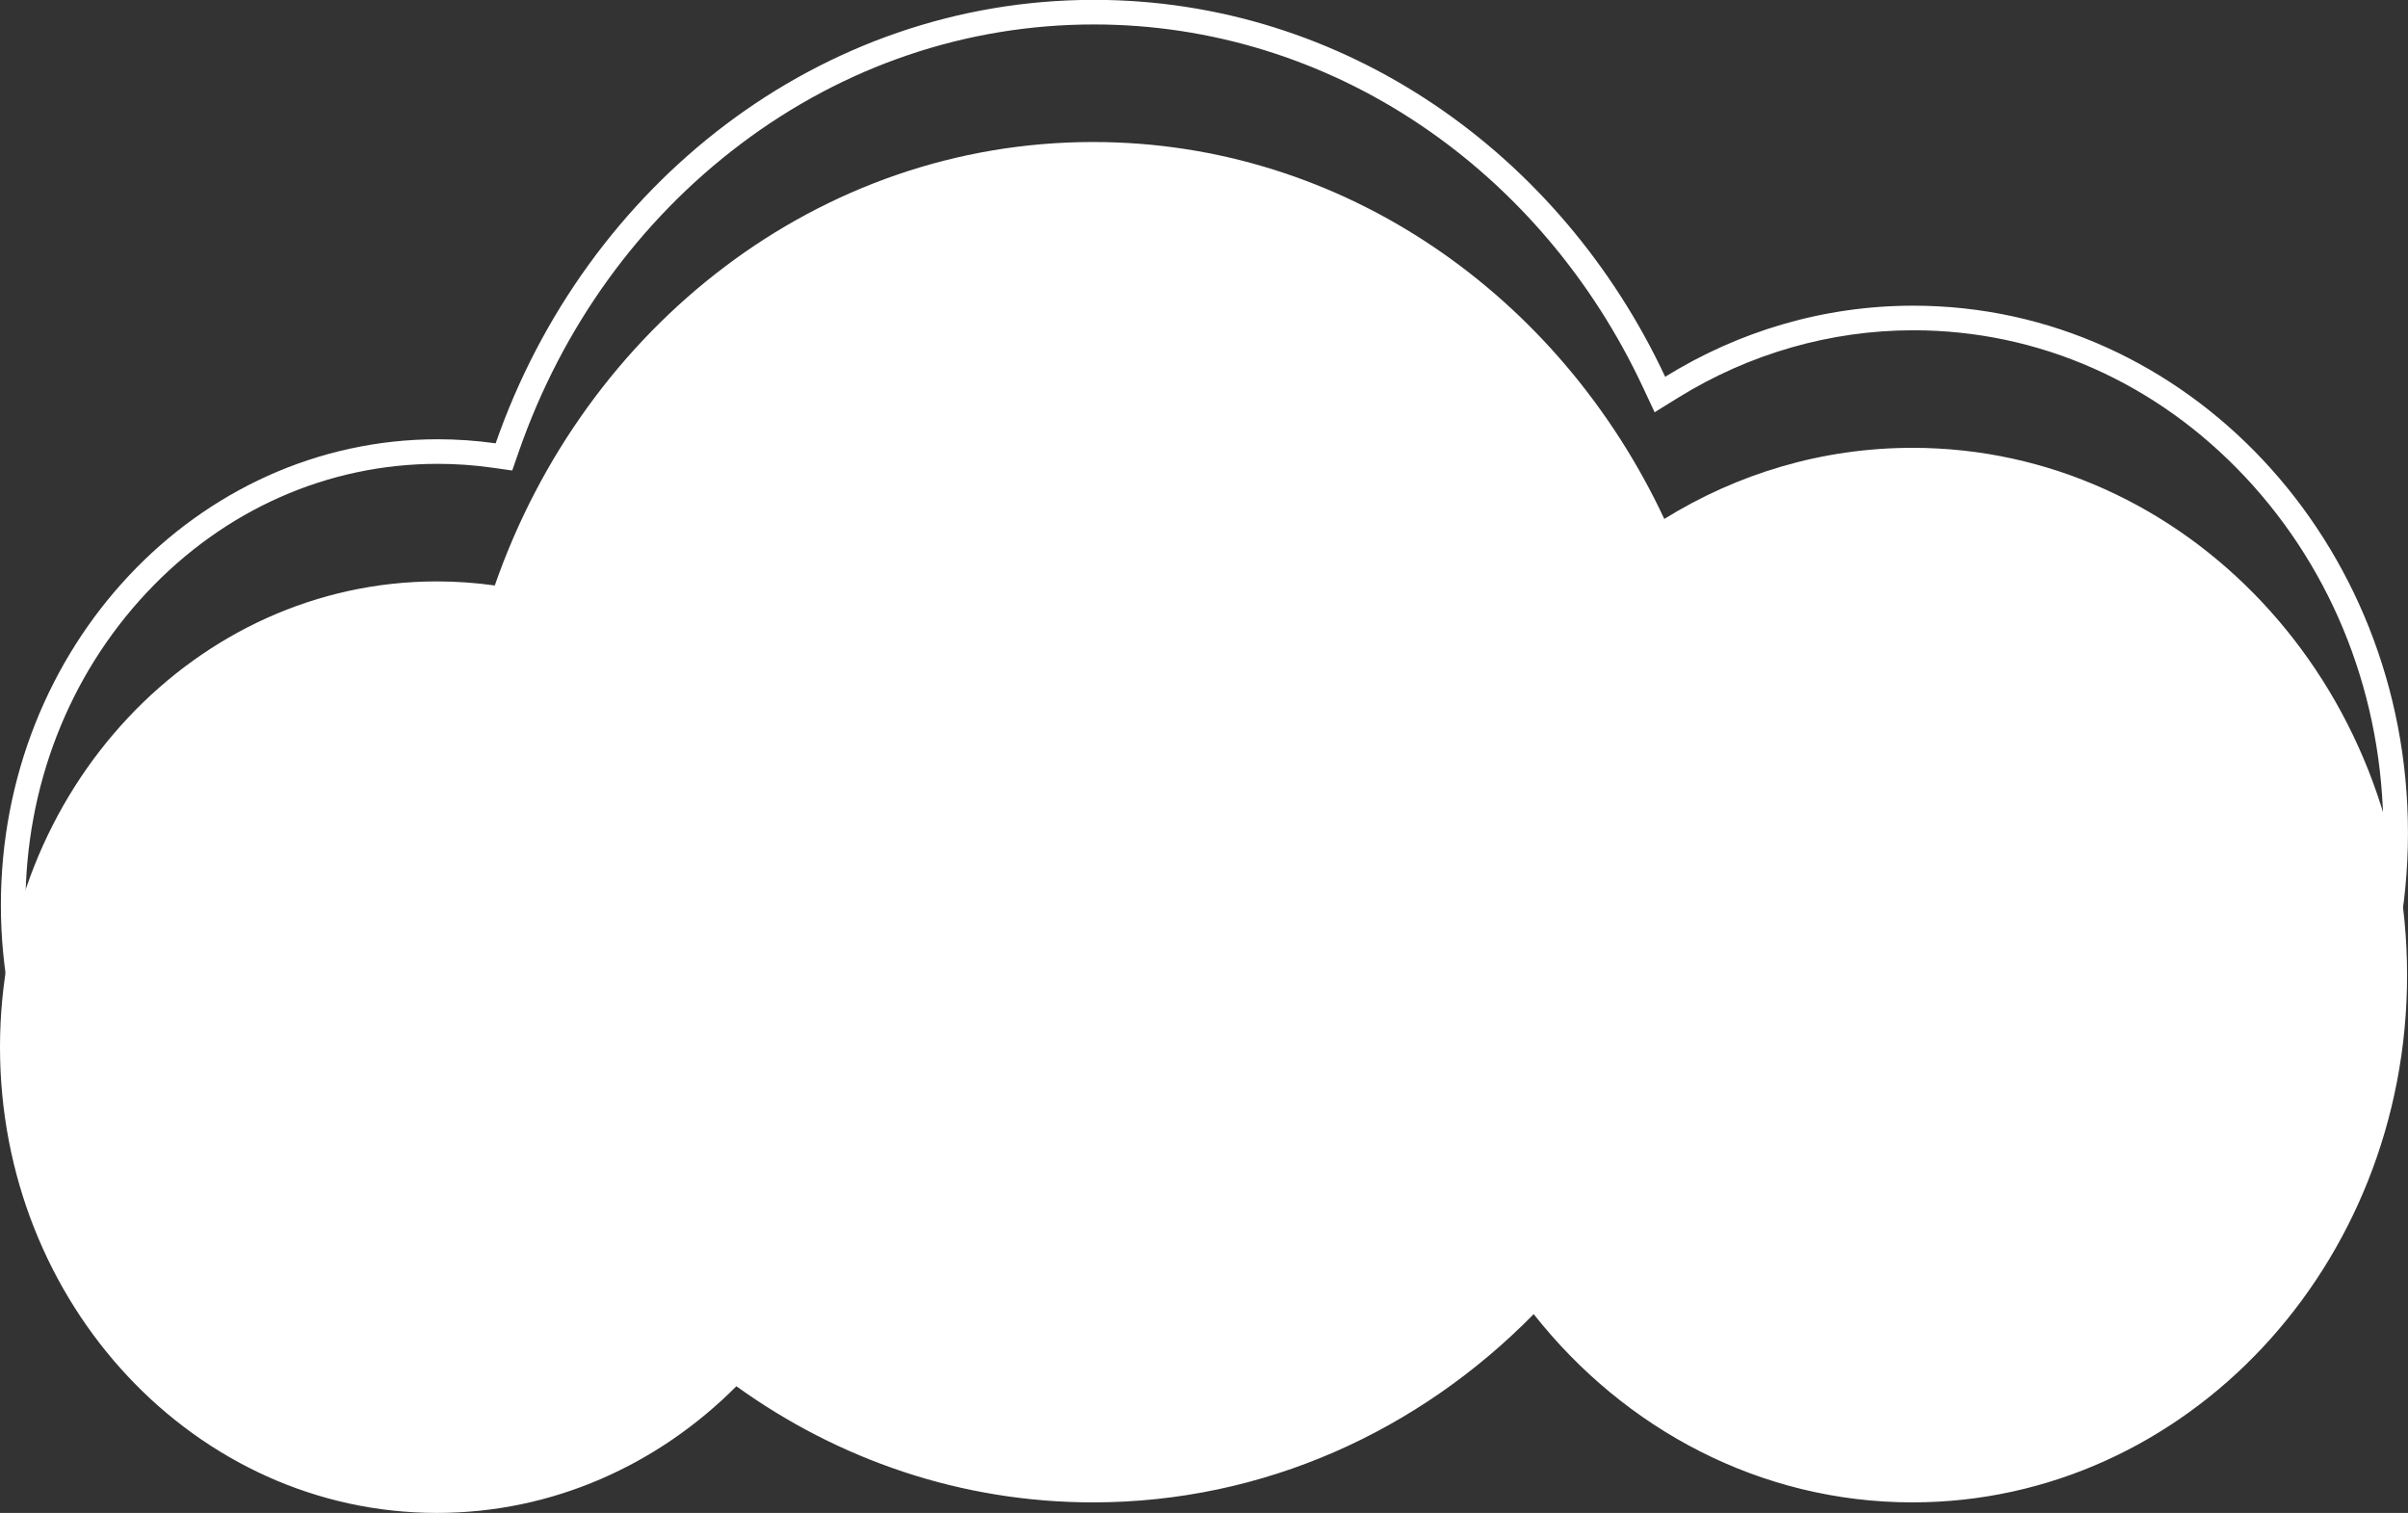
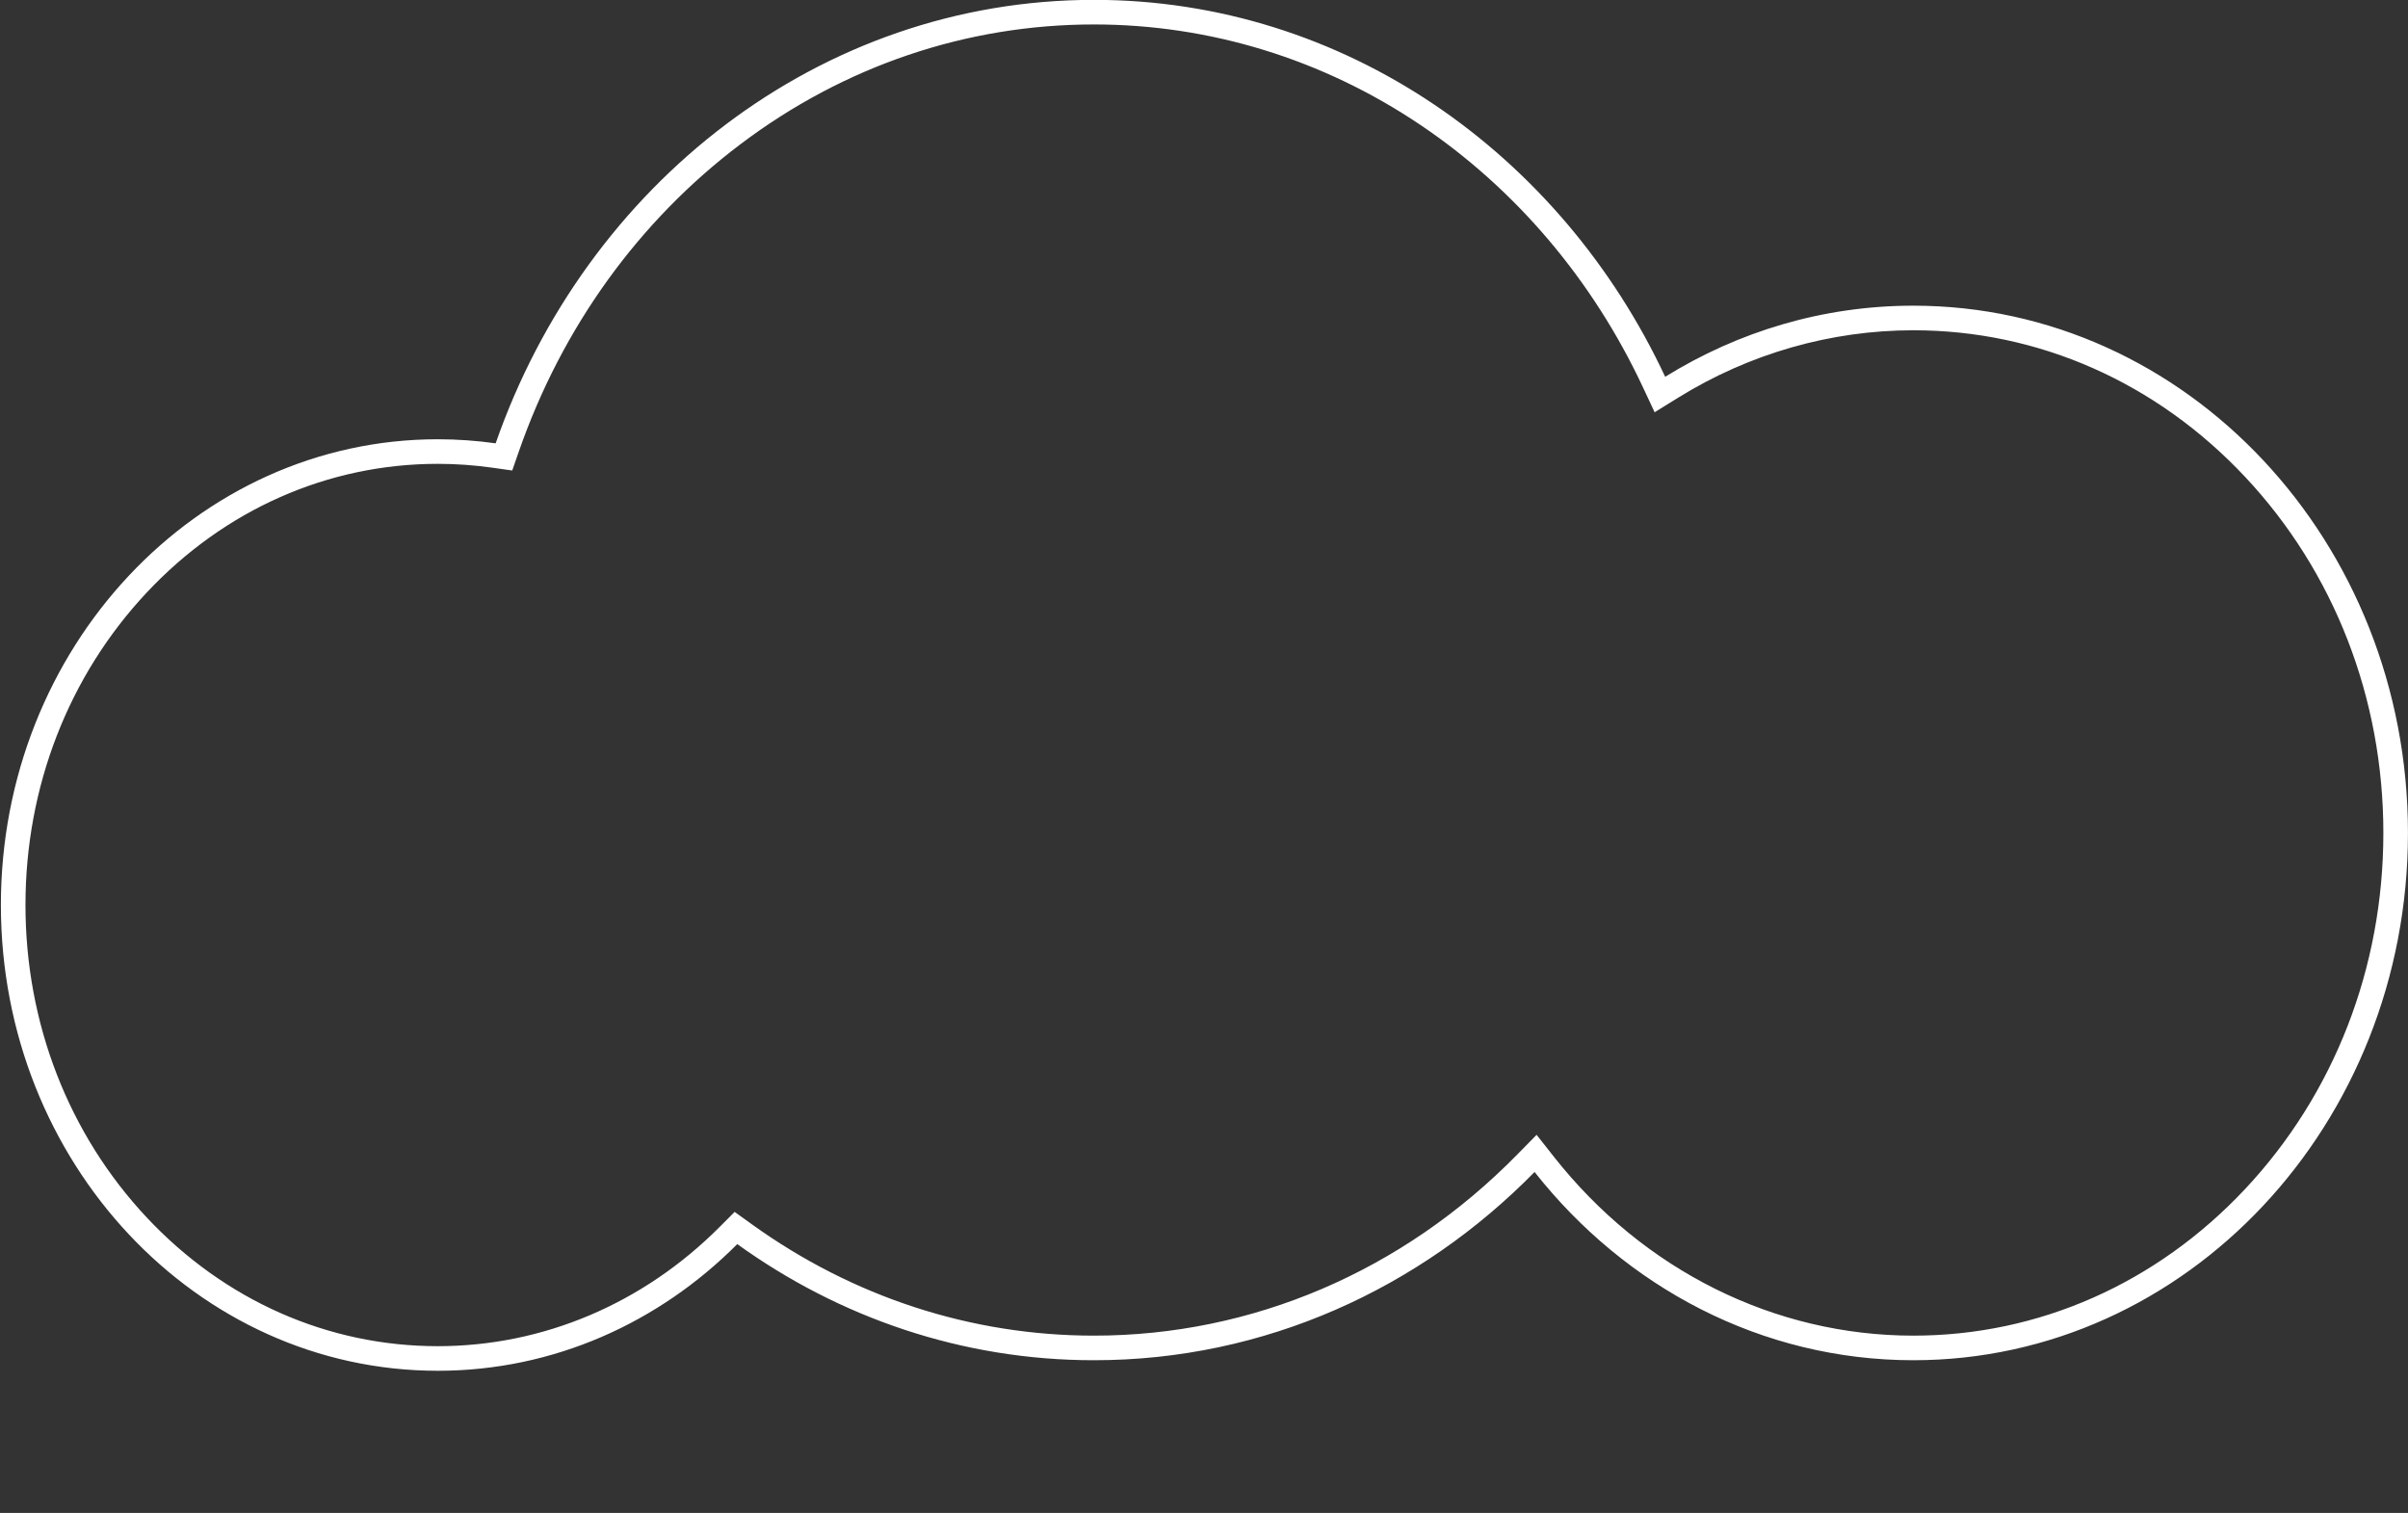
<svg xmlns="http://www.w3.org/2000/svg" fill="#000000" height="492.2" preserveAspectRatio="xMidYMid meet" version="1" viewBox="5.0 35.8 783.3 492.2" width="783.3" zoomAndPan="magnify">
  <rect x="5.0" y="35.8" width="783.3" height="492.2" fill="#333333" stroke="none" />
  <g>
    <g id="change1_1">
-       <path d="M627.11,181.492c-29.424,0-56.999,8.428-80.729,23.133C512.362,131.935,441.94,82,360.568,82 c-89.223,0-165.289,60.031-194.624,144.274c-6.16-0.869-12.441-1.325-18.823-1.325C68.629,224.949,5,292.789,5,376.474 S68.629,528,147.12,528c37.708,0,71.98-15.663,97.421-41.212c33.122,23.853,73.049,37.781,116.027,37.781 c55.588,0,106.071-23.302,143.329-61.242c29.513,37.439,73.753,61.242,123.213,61.242c88.857,0,160.89-76.8,160.89-171.538 S715.967,181.492,627.11,181.492z" fill="#ffffff" />
-     </g>
+       </g>
    <g>
      <g id="change2_1">
        <path d="M360.857,43.756c37.718,0,74.44,11.304,106.195,32.689c30.989,20.869,56.015,50.375,72.372,85.327 l3.813,8.148l7.646-4.739c23.154-14.349,49.613-21.933,76.515-21.933c40.741,0,79.072,16.946,107.932,47.715 c28.992,30.911,44.958,72.044,44.958,115.823s-15.967,84.912-44.958,115.823c-28.86,30.77-67.19,47.715-107.932,47.715 c-45.157,0-87.776-21.211-116.931-58.194l-5.625-7.135l-6.366,6.482c-37.265,37.948-86.14,58.847-137.62,58.847 c-39.896,0-78.402-12.543-111.352-36.273l-5.533-3.985l-4.811,4.832c-24.951,25.057-57.535,38.857-91.752,38.857 c-35.727,0-69.344-14.864-94.659-41.854c-25.447-27.131-39.461-63.239-39.461-101.672s14.014-74.541,39.461-101.672 c25.314-26.99,58.932-41.854,94.659-41.854c5.885,0,11.842,0.419,17.706,1.247l6.51,0.919l2.162-6.209 c14.074-40.416,39.012-74.986,72.118-99.973C279.651,57.218,319.4,43.756,360.857,43.756 M360.857,35.756 c-89.224,0-165.289,60.031-194.625,144.274c-6.16-0.869-12.441-1.325-18.823-1.325c-78.491,0-142.12,67.84-142.12,151.526 s63.629,151.526,142.12,151.526c37.708,0,71.98-15.663,97.421-41.212c33.122,23.854,73.049,37.781,116.027,37.781 c55.588,0,106.071-23.302,143.328-61.241c29.514,37.439,73.753,61.241,123.213,61.241c88.857,0,160.89-76.8,160.89-171.539 c0-94.738-72.033-171.538-160.89-171.538c-29.424,0-57,8.428-80.729,23.133C512.651,85.691,442.229,35.756,360.857,35.756 L360.857,35.756z" fill="#ffffff" />
      </g>
    </g>
  </g>
</svg>